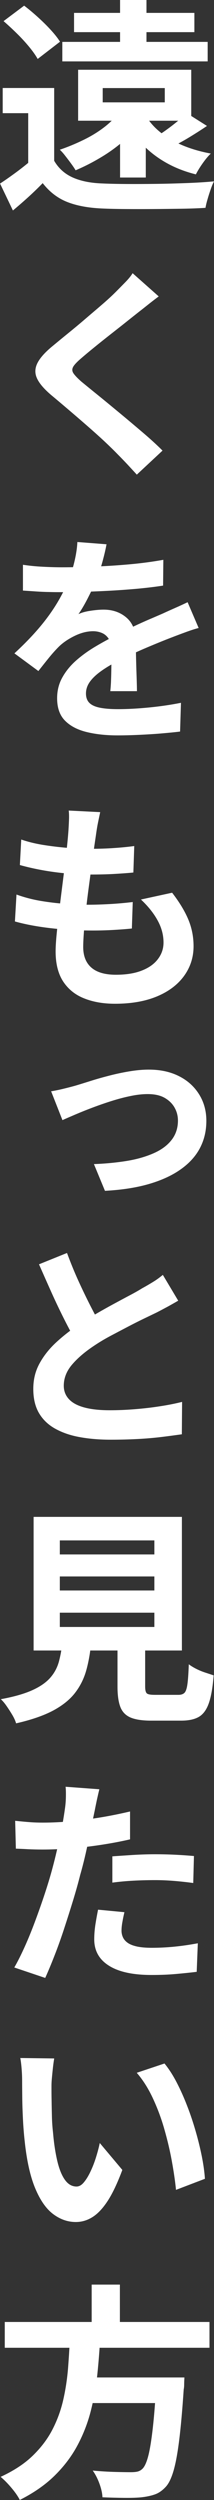
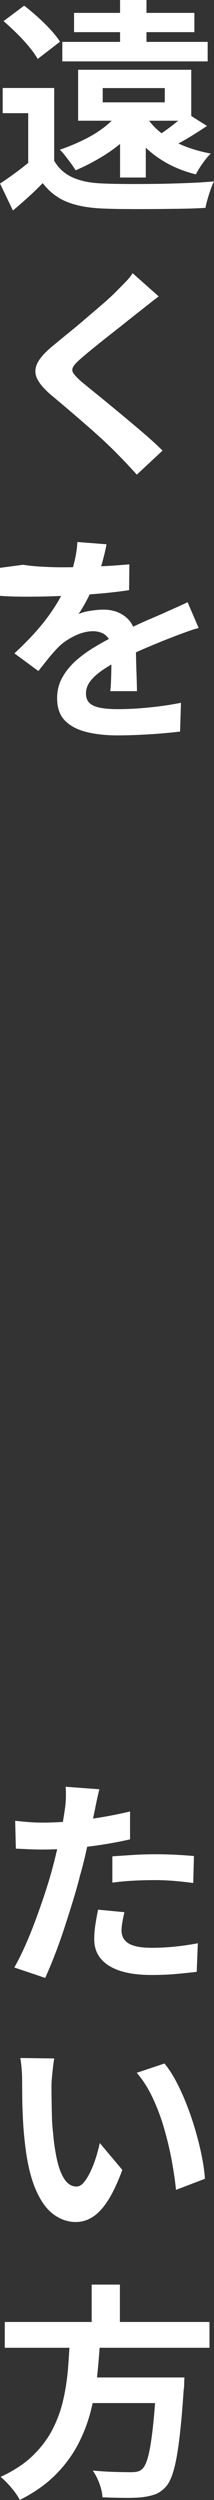
<svg xmlns="http://www.w3.org/2000/svg" id="_レイヤー_2" data-name="レイヤー_2" viewBox="0 0 34.13 397.41">
  <rect x="0" y="0" width="34.13" height="397.41" fill="#333333" stroke="none" />
  <defs>
    <style>
      .cls-1 {
        fill: #fff;
      }
    </style>
  </defs>
  <g id="contents">
    <g>
      <path class="cls-1" d="M8.64,25.56c.7,1.2,1.68,2.08,2.95,2.65s2.82.88,4.64.95c1.08.05,2.38.08,3.91.09,1.52.01,3.12,0,4.79-.02,1.67-.02,3.3-.07,4.9-.13,1.6-.06,3.03-.15,4.3-.27-.17.31-.34.73-.52,1.24-.18.52-.35,1.04-.5,1.57-.16.53-.27,1-.34,1.4-1.1.07-2.38.12-3.82.14s-2.93.04-4.46.05c-1.54.01-3.02.01-4.46,0-1.44-.01-2.71-.04-3.82-.09-2.16-.1-4-.44-5.51-1.04-1.51-.6-2.81-1.6-3.89-2.99-.7.72-1.43,1.43-2.21,2.14-.78.71-1.63,1.45-2.54,2.21l-2.05-4.28c.77-.5,1.58-1.07,2.43-1.69.85-.62,1.67-1.27,2.47-1.94h3.74ZM8.64,14v13.28h-4.14v-9.29H.43v-4h8.21ZM.58,3.35L3.85.9c.7.53,1.42,1.13,2.16,1.8.74.67,1.43,1.34,2.05,2.02.62.67,1.13,1.31,1.51,1.91l-3.56,2.74c-.34-.6-.8-1.25-1.39-1.96-.59-.71-1.24-1.42-1.96-2.12-.72-.71-1.42-1.35-2.09-1.93ZM19.12,17.68l3.78,1.22c-.82,1.18-1.81,2.28-2.97,3.31-1.16,1.03-2.42,1.96-3.78,2.77-1.36.82-2.72,1.51-4.09,2.09-.17-.29-.4-.63-.7-1.04-.3-.41-.61-.82-.94-1.24-.32-.42-.62-.75-.88-.99,1.27-.43,2.53-.95,3.76-1.55,1.24-.6,2.35-1.28,3.35-2.05,1-.77,1.82-1.61,2.47-2.52ZM9.94,6.66h23.18v3.1H9.94v-3.1ZM11.81,2.05h19.19v3.06H11.81v-3.06ZM12.46,11.09h18.04v8.1H12.46v-8.1ZM16.38,14v2.27h9.9v-2.27h-9.9ZM19.15,0h4.21v8.71h-4.21V0ZM19.15,17.78h4.1v10.44h-4.1v-10.44ZM23.29,18.47c.6.98,1.4,1.87,2.41,2.66,1.01.79,2.18,1.46,3.53,2.02,1.34.55,2.81.97,4.39,1.26-.41.38-.84.9-1.3,1.55-.46.65-.82,1.24-1.08,1.76-1.73-.43-3.3-1.04-4.72-1.84s-2.66-1.75-3.73-2.86c-1.07-1.12-1.97-2.38-2.72-3.8l3.2-.76ZM29.81,18l3.2,2.02c-.96.65-1.94,1.27-2.93,1.87-1,.6-1.91,1.09-2.75,1.48l-2.41-1.66c.53-.31,1.09-.68,1.69-1.12.6-.43,1.18-.88,1.75-1.35.56-.47,1.05-.88,1.46-1.24Z" />
      <path class="cls-1" d="M25.31,47.12c-.55.41-1.1.83-1.64,1.26-.54.43-1.03.82-1.46,1.15-.58.46-1.27,1-2.07,1.64-.8.64-1.65,1.3-2.54,2-.89.7-1.75,1.38-2.57,2.05-.83.67-1.53,1.26-2.11,1.76-.62.53-1.04.97-1.24,1.31-.2.35-.2.69.02,1.03.22.34.64.78,1.26,1.33.67.55,1.55,1.27,2.63,2.14s2.25,1.84,3.51,2.88c1.26,1.04,2.49,2.08,3.69,3.1,1.2,1.02,2.24,1.97,3.13,2.86l-4.1,3.82c-.5-.55-1.01-1.1-1.53-1.66-.52-.55-1.04-1.09-1.57-1.62-.53-.55-1.22-1.22-2.07-2.02-.85-.79-1.78-1.62-2.79-2.5-1.01-.88-2.01-1.74-3.01-2.59-1-.85-1.9-1.61-2.72-2.29-1.18-1.01-1.93-1.91-2.27-2.72-.34-.8-.28-1.61.16-2.43.44-.82,1.25-1.7,2.43-2.66.7-.58,1.49-1.23,2.39-1.96.9-.73,1.82-1.49,2.75-2.29s1.83-1.55,2.68-2.29c.85-.73,1.58-1.4,2.18-2,.5-.5,1.01-1.02,1.53-1.55.52-.53.91-1.01,1.17-1.44l4.14,3.67Z" />
-       <path class="cls-1" d="M16.99,86.51c-.12.67-.31,1.51-.58,2.52-.26,1.01-.64,2.14-1.12,3.38-.38.86-.82,1.76-1.3,2.7-.48.94-.97,1.78-1.48,2.52.48-.24,1.12-.42,1.93-.54.8-.12,1.49-.18,2.07-.18,1.46,0,2.69.43,3.67,1.28.98.85,1.48,2.11,1.48,3.76,0,.46,0,1.03.02,1.71.01.68.03,1.4.05,2.16.02.76.05,1.48.07,2.18.02.7.04,1.32.04,1.87h-4.25c.05-.41.08-.88.11-1.42.02-.54.04-1.12.05-1.73.01-.61.02-1.21.02-1.78v-1.58c0-.74-.14-1.34-.41-1.78-.28-.44-.64-.76-1.08-.95-.44-.19-.92-.29-1.42-.29-.96,0-1.94.25-2.95.74-1.01.49-1.85,1.06-2.52,1.71-.53.53-1.06,1.12-1.58,1.76-.53.65-1.09,1.36-1.69,2.12l-3.82-2.81c1.54-1.42,2.86-2.78,3.98-4.1,1.12-1.32,2.06-2.63,2.84-3.92.78-1.3,1.42-2.59,1.93-3.89.36-.94.65-1.91.88-2.93.23-1.02.37-1.97.41-2.86l4.64.36ZM3.67,89.78c.91.14,1.95.25,3.11.31,1.16.06,2.2.09,3.11.09,1.56,0,3.26-.04,5.11-.11,1.85-.07,3.73-.19,5.63-.36s3.71-.41,5.42-.72l-.04,4.1c-1.22.19-2.57.35-4.03.49-1.46.13-2.93.24-4.41.32s-2.89.14-4.25.18c-1.36.04-2.57.05-3.65.05-.48,0-1.07,0-1.76-.02-.7-.01-1.42-.04-2.16-.09-.74-.05-1.44-.1-2.09-.14v-4.1ZM31.68,99.83c-.58.14-1.27.37-2.09.67s-1.54.57-2.16.81c-1.13.43-2.46.97-4,1.62-1.54.65-3.13,1.39-4.79,2.23-1.06.55-1.95,1.1-2.68,1.64-.73.54-1.29,1.09-1.67,1.64-.38.55-.58,1.15-.58,1.8s.19,1.15.56,1.51c.37.36.94.61,1.71.76s1.72.22,2.84.22c1.51,0,3.18-.09,5-.27,1.82-.18,3.5-.43,5.04-.74l-.14,4.57c-.77.1-1.72.19-2.86.29-1.14.1-2.33.17-3.58.23-1.25.06-2.44.09-3.56.09-1.82,0-3.47-.18-4.93-.54-1.46-.36-2.61-.97-3.44-1.82-.83-.85-1.24-2.03-1.24-3.55,0-1.22.28-2.33.85-3.33.56-1,1.3-1.89,2.2-2.68s1.9-1.51,2.99-2.16c1.09-.65,2.17-1.24,3.22-1.76,1.1-.58,2.09-1.07,2.95-1.48.86-.41,1.67-.77,2.43-1.1.76-.32,1.49-.64,2.21-.95.67-.31,1.34-.61,2-.9.66-.29,1.31-.59,1.96-.9l1.76,4.1Z" />
-       <path class="cls-1" d="M2.63,142.2c1.27.46,2.56.79,3.85,1.01,1.3.22,2.59.37,3.87.47,1.28.1,2.53.14,3.73.14,1.08,0,2.24-.04,3.49-.11,1.25-.07,2.45-.18,3.6-.32l-.14,4.21c-.96.1-1.96.17-3.01.23-1.04.06-2.12.09-3.22.09-2.35,0-4.61-.13-6.77-.38-2.16-.25-4.04-.61-5.65-1.06l.25-4.28ZM3.38,133.45c1.03.36,2.17.64,3.42.85,1.25.2,2.53.36,3.85.47s2.57.16,3.74.16c1.39,0,2.69-.04,3.89-.13,1.2-.08,2.24-.19,3.13-.31l-.14,4.21c-1.03.1-2.08.17-3.15.23-1.07.06-2.35.09-3.83.09-1.2,0-2.45-.06-3.74-.18s-2.57-.29-3.83-.52c-1.26-.23-2.44-.5-3.55-.81l.22-4.07ZM15.98,129.1c-.14.65-.26,1.22-.36,1.71-.1.49-.18.98-.25,1.46-.07.48-.17,1.18-.31,2.11-.13.92-.28,1.97-.43,3.13-.16,1.17-.32,2.38-.49,3.64-.17,1.26-.32,2.5-.45,3.71s-.23,2.31-.31,3.29c-.07.98-.11,1.78-.11,2.38,0,1.44.44,2.54,1.31,3.29.88.76,2.18,1.13,3.91,1.13,1.63,0,3.01-.22,4.14-.67,1.13-.44,1.99-1.06,2.57-1.84.59-.78.88-1.65.88-2.61,0-1.2-.31-2.37-.94-3.51-.62-1.14-1.51-2.25-2.66-3.33l4.97-1.08c1.15,1.49,2.01,2.9,2.57,4.23.56,1.33.85,2.75.85,4.27,0,1.75-.5,3.32-1.51,4.72-1.01,1.39-2.45,2.48-4.32,3.26-1.87.78-4.1,1.17-6.7,1.17-1.85,0-3.49-.28-4.91-.85-1.43-.56-2.54-1.46-3.35-2.68-.8-1.22-1.21-2.82-1.21-4.79,0-.72.06-1.69.18-2.9s.27-2.56.45-4.03c.18-1.48.37-2.97.56-4.48.19-1.51.37-2.95.52-4.32.16-1.37.27-2.54.34-3.53.05-.82.08-1.45.09-1.89.01-.44,0-.86-.05-1.24l5,.25Z" />
-       <path class="cls-1" d="M8.14,173.48c.6-.1,1.27-.23,2-.41.73-.18,1.36-.34,1.89-.49.58-.17,1.31-.4,2.21-.68.9-.29,1.9-.58,2.99-.86,1.09-.29,2.2-.53,3.33-.72,1.13-.19,2.18-.29,3.17-.29,1.82,0,3.42.34,4.79,1.03,1.37.68,2.44,1.64,3.22,2.88.78,1.24,1.17,2.65,1.17,4.23s-.33,2.98-.99,4.27c-.66,1.28-1.66,2.41-3.01,3.38-1.34.97-3.02,1.76-5.04,2.36-2.02.6-4.39.97-7.13,1.12l-1.76-4.25c1.87-.07,3.61-.24,5.22-.5s3.03-.67,4.27-1.21c1.24-.54,2.2-1.24,2.88-2.11.68-.86,1.03-1.9,1.03-3.1,0-.72-.17-1.4-.52-2.03-.35-.64-.88-1.16-1.58-1.57-.71-.41-1.61-.61-2.72-.61-.84,0-1.76.1-2.75.31-1,.2-2,.47-3.02.79-1.02.32-2.02.67-3.01,1.04-.98.37-1.88.73-2.7,1.08-.82.35-1.52.65-2.12.92l-1.8-4.57Z" />
-       <path class="cls-1" d="M28.44,206.75c-.53.31-1.08.62-1.66.94-.58.31-1.19.64-1.84.97-.55.26-1.22.59-2.02.97-.79.38-1.64.81-2.54,1.28s-1.81.95-2.74,1.44c-.92.49-1.78,1-2.57,1.53-1.46.96-2.65,1.96-3.55,3.01-.9,1.04-1.35,2.18-1.35,3.4s.62,2.24,1.85,2.9c1.24.66,3.07.99,5.49.99,1.22,0,2.53-.05,3.91-.16,1.38-.11,2.74-.26,4.07-.47,1.33-.2,2.51-.44,3.55-.7l-.04,5.15c-1.01.14-2.09.29-3.26.43-1.16.14-2.42.25-3.76.32-1.34.07-2.78.11-4.32.11-1.75,0-3.38-.13-4.88-.4-1.5-.26-2.81-.71-3.94-1.33-1.13-.62-2-1.45-2.61-2.48-.61-1.03-.92-2.32-.92-3.85s.33-2.84.99-4.05c.66-1.21,1.55-2.34,2.68-3.38,1.13-1.04,2.39-2.02,3.78-2.93.84-.55,1.73-1.1,2.66-1.64s1.86-1.06,2.77-1.55c.91-.49,1.76-.95,2.56-1.37s1.44-.79,1.94-1.1c.7-.38,1.3-.74,1.82-1.06.52-.32,1-.68,1.46-1.06l2.45,4.1ZM10.69,199.19c.58,1.56,1.19,3.06,1.85,4.5.66,1.44,1.31,2.78,1.94,4.01.64,1.24,1.23,2.36,1.78,3.37l-4.03,2.34c-.62-1.08-1.28-2.29-1.96-3.64s-1.36-2.76-2.03-4.25c-.67-1.49-1.34-3-2.02-4.54l4.46-1.8Z" />
-       <path class="cls-1" d="M9.94,260.96h4.61c-.14,1.63-.4,3.13-.77,4.48-.37,1.36-.97,2.57-1.8,3.65-.83,1.08-2,2.02-3.51,2.83-1.51.8-3.48,1.48-5.9,2.03-.12-.41-.32-.85-.59-1.31-.28-.47-.58-.94-.9-1.4-.32-.47-.64-.85-.95-1.13,2.09-.38,3.76-.86,5-1.42,1.25-.56,2.2-1.22,2.86-1.96.66-.74,1.12-1.59,1.39-2.54.26-.95.46-2.02.58-3.22ZM5.36,241.13h23.65v21.24H5.36v-21.24ZM9.54,244.87v2.23h15.08v-2.23h-15.08ZM9.54,250.6v2.23h15.08v-2.23h-15.08ZM9.54,256.36v2.27h15.08v-2.27h-15.08ZM18.72,259.49h4.43v8.6c0,.58.09.94.27,1.1s.61.23,1.28.23h3.78c.41,0,.72-.11.94-.32.22-.22.37-.67.47-1.37.1-.7.17-1.75.22-3.17.31.24.7.48,1.17.72.47.24.96.44,1.48.61.52.17.95.31,1.31.43-.14,1.9-.4,3.37-.76,4.41-.36,1.04-.89,1.77-1.58,2.18-.7.41-1.64.61-2.84.61h-4.79c-1.42,0-2.51-.17-3.29-.5-.78-.34-1.32-.9-1.62-1.69-.3-.79-.45-1.86-.45-3.2v-8.64Z" />
+       <path class="cls-1" d="M16.99,86.51c-.12.67-.31,1.51-.58,2.52-.26,1.01-.64,2.14-1.12,3.38-.38.86-.82,1.76-1.3,2.7-.48.94-.97,1.78-1.48,2.52.48-.24,1.12-.42,1.93-.54.8-.12,1.49-.18,2.07-.18,1.46,0,2.69.43,3.67,1.28.98.85,1.48,2.11,1.48,3.76,0,.46,0,1.03.02,1.71.01.68.03,1.4.05,2.16.02.76.05,1.48.07,2.18.02.7.04,1.32.04,1.87h-4.25c.05-.41.08-.88.11-1.42.02-.54.04-1.12.05-1.73.01-.61.02-1.21.02-1.78v-1.58c0-.74-.14-1.34-.41-1.78-.28-.44-.64-.76-1.08-.95-.44-.19-.92-.29-1.42-.29-.96,0-1.94.25-2.95.74-1.01.49-1.85,1.06-2.52,1.71-.53.53-1.06,1.12-1.58,1.76-.53.65-1.09,1.36-1.69,2.12l-3.82-2.81c1.54-1.42,2.86-2.78,3.98-4.1,1.12-1.32,2.06-2.63,2.84-3.92.78-1.3,1.42-2.59,1.93-3.89.36-.94.65-1.91.88-2.93.23-1.02.37-1.97.41-2.86l4.64.36ZM3.67,89.78c.91.14,1.95.25,3.11.31,1.16.06,2.2.09,3.11.09,1.56,0,3.26-.04,5.11-.11,1.85-.07,3.73-.19,5.63-.36l-.04,4.1c-1.22.19-2.57.35-4.03.49-1.46.13-2.93.24-4.41.32s-2.89.14-4.25.18c-1.36.04-2.57.05-3.65.05-.48,0-1.07,0-1.76-.02-.7-.01-1.42-.04-2.16-.09-.74-.05-1.44-.1-2.09-.14v-4.1ZM31.68,99.83c-.58.14-1.27.37-2.09.67s-1.54.57-2.16.81c-1.13.43-2.46.97-4,1.62-1.54.65-3.13,1.39-4.79,2.23-1.06.55-1.95,1.1-2.68,1.64-.73.54-1.29,1.09-1.67,1.64-.38.55-.58,1.15-.58,1.8s.19,1.15.56,1.51c.37.36.94.61,1.71.76s1.72.22,2.84.22c1.51,0,3.18-.09,5-.27,1.82-.18,3.5-.43,5.04-.74l-.14,4.57c-.77.1-1.72.19-2.86.29-1.14.1-2.33.17-3.58.23-1.25.06-2.44.09-3.56.09-1.82,0-3.47-.18-4.93-.54-1.46-.36-2.61-.97-3.44-1.82-.83-.85-1.24-2.03-1.24-3.55,0-1.22.28-2.33.85-3.33.56-1,1.3-1.89,2.2-2.68s1.9-1.51,2.99-2.16c1.09-.65,2.17-1.24,3.22-1.76,1.1-.58,2.09-1.07,2.95-1.48.86-.41,1.67-.77,2.43-1.1.76-.32,1.49-.64,2.21-.95.67-.31,1.34-.61,2-.9.66-.29,1.31-.59,1.96-.9l1.76,4.1Z" />
      <path class="cls-1" d="M15.84,284.44c-.12.48-.25,1.06-.4,1.73-.14.67-.25,1.2-.32,1.58-.17.79-.37,1.78-.61,2.95-.24,1.18-.5,2.41-.79,3.69-.29,1.29-.6,2.51-.94,3.69-.31,1.25-.69,2.59-1.13,4.03-.44,1.44-.91,2.91-1.4,4.41-.49,1.5-1,2.93-1.53,4.28-.53,1.36-1.03,2.56-1.51,3.62l-4.93-1.66c.53-.91,1.08-2.01,1.66-3.29.58-1.28,1.14-2.66,1.69-4.14.55-1.48,1.07-2.95,1.55-4.41.48-1.46.89-2.82,1.22-4.07.22-.82.43-1.66.63-2.52.2-.86.4-1.72.58-2.56.18-.84.33-1.62.45-2.34.12-.72.22-1.34.29-1.87.1-.65.15-1.3.16-1.96.01-.66,0-1.18-.05-1.57l5.4.4ZM6.84,289.73c1.44,0,2.94-.07,4.5-.22,1.56-.14,3.13-.35,4.72-.61,1.58-.26,3.14-.58,4.68-.94v4.43c-1.46.34-3.02.63-4.66.88s-3.26.44-4.86.56c-1.6.12-3.07.18-4.41.18-.84,0-1.61-.02-2.3-.05-.7-.04-1.36-.07-1.98-.09l-.11-4.43c.91.1,1.7.17,2.36.22.66.05,1.35.07,2.07.07ZM19.84,303.98c-.12.5-.23,1.02-.32,1.55-.1.53-.14,1-.14,1.4,0,.36.08.71.23,1.04.16.34.41.63.77.88s.85.44,1.48.58c.62.13,1.4.2,2.34.2,1.2,0,2.41-.06,3.62-.18,1.21-.12,2.45-.3,3.73-.54l-.18,4.54c-.98.12-2.08.23-3.28.34-1.2.11-2.51.16-3.92.16-2.98,0-5.24-.49-6.8-1.48-1.56-.98-2.34-2.38-2.34-4.18,0-.82.07-1.63.2-2.45.13-.82.27-1.57.41-2.27l4.21.4ZM17.93,295.09c.98-.07,2.08-.14,3.28-.22,1.2-.07,2.36-.11,3.49-.11,1.01,0,2.04.02,3.1.07,1.06.05,2.1.12,3.13.21l-.11,4.29c-.89-.12-1.85-.23-2.9-.32s-2.11-.14-3.19-.14c-1.18,0-2.33.03-3.46.09-1.13.06-2.24.16-3.35.31v-4.18Z" />
      <path class="cls-1" d="M8.64,327.24c-.07.43-.14.92-.2,1.46-.06.54-.11,1.07-.16,1.58-.05.52-.07.94-.07,1.28,0,.77,0,1.57.02,2.39.01.83.03,1.67.05,2.52.02.85.08,1.71.18,2.57.14,1.68.37,3.16.67,4.45.3,1.28.7,2.29,1.21,3.01s1.13,1.08,1.87,1.08c.41,0,.8-.22,1.17-.67.37-.44.73-1.02,1.06-1.73.34-.71.63-1.46.88-2.27s.45-1.55.59-2.25l3.6,4.28c-.77,2.06-1.54,3.7-2.32,4.9-.78,1.2-1.59,2.06-2.43,2.59-.84.53-1.73.79-2.66.79-1.3,0-2.5-.42-3.62-1.26-1.12-.84-2.07-2.2-2.86-4.09-.79-1.88-1.36-4.41-1.69-7.58-.12-1.08-.21-2.22-.27-3.42-.06-1.2-.1-2.34-.11-3.42-.01-1.08-.02-1.98-.02-2.7,0-.5-.02-1.09-.07-1.76-.05-.67-.12-1.28-.22-1.84l5.4.07ZM26.24,328.03c.67.82,1.31,1.8,1.91,2.95.6,1.15,1.16,2.39,1.67,3.71.52,1.32.97,2.67,1.37,4.05.4,1.38.73,2.72.99,4.01.26,1.3.43,2.5.5,3.6l-4.61,1.76c-.14-1.42-.37-2.97-.68-4.66-.31-1.69-.72-3.4-1.22-5.13-.5-1.73-1.12-3.35-1.84-4.88-.72-1.52-1.56-2.84-2.52-3.94l4.43-1.48Z" />
      <path class="cls-1" d="M11.16,371.56h4.82c-.1,1.92-.25,3.86-.45,5.81-.2,1.96-.55,3.89-1.03,5.8s-1.18,3.73-2.09,5.45c-.91,1.73-2.11,3.34-3.6,4.82-1.49,1.49-3.37,2.81-5.65,3.96-.31-.6-.76-1.25-1.35-1.94-.59-.7-1.16-1.27-1.71-1.73,2.09-.96,3.8-2.08,5.13-3.37s2.38-2.68,3.15-4.18c.77-1.5,1.34-3.07,1.71-4.7.37-1.63.62-3.29.76-4.97.13-1.68.23-3.34.31-4.97ZM.76,369.11h32.65v4.1H.76v-4.1ZM12.78,377.93h13.79v4.07h-13.79v-4.07ZM14.62,363.17h4.5v7.56h-4.5v-7.56ZM24.95,377.93h4.46c-.02.46-.04.83-.04,1.12s-.02.54-.07.76c-.22,3.29-.46,5.98-.72,8.06-.26,2.09-.56,3.71-.9,4.88-.34,1.16-.74,2.01-1.22,2.54-.55.6-1.13,1.01-1.73,1.22-.6.22-1.32.37-2.16.47-.7.07-1.61.1-2.74.09-1.13-.01-2.29-.04-3.49-.09-.02-.62-.18-1.34-.47-2.14-.29-.8-.65-1.51-1.08-2.11,1.25.12,2.45.19,3.6.22s1.98.04,2.48.04c.41,0,.75-.03,1.03-.09.28-.06.52-.19.74-.38.38-.31.71-1,.99-2.05.28-1.06.52-2.56.74-4.5.22-1.94.41-4.4.58-7.38v-.65Z" />
    </g>
  </g>
</svg>